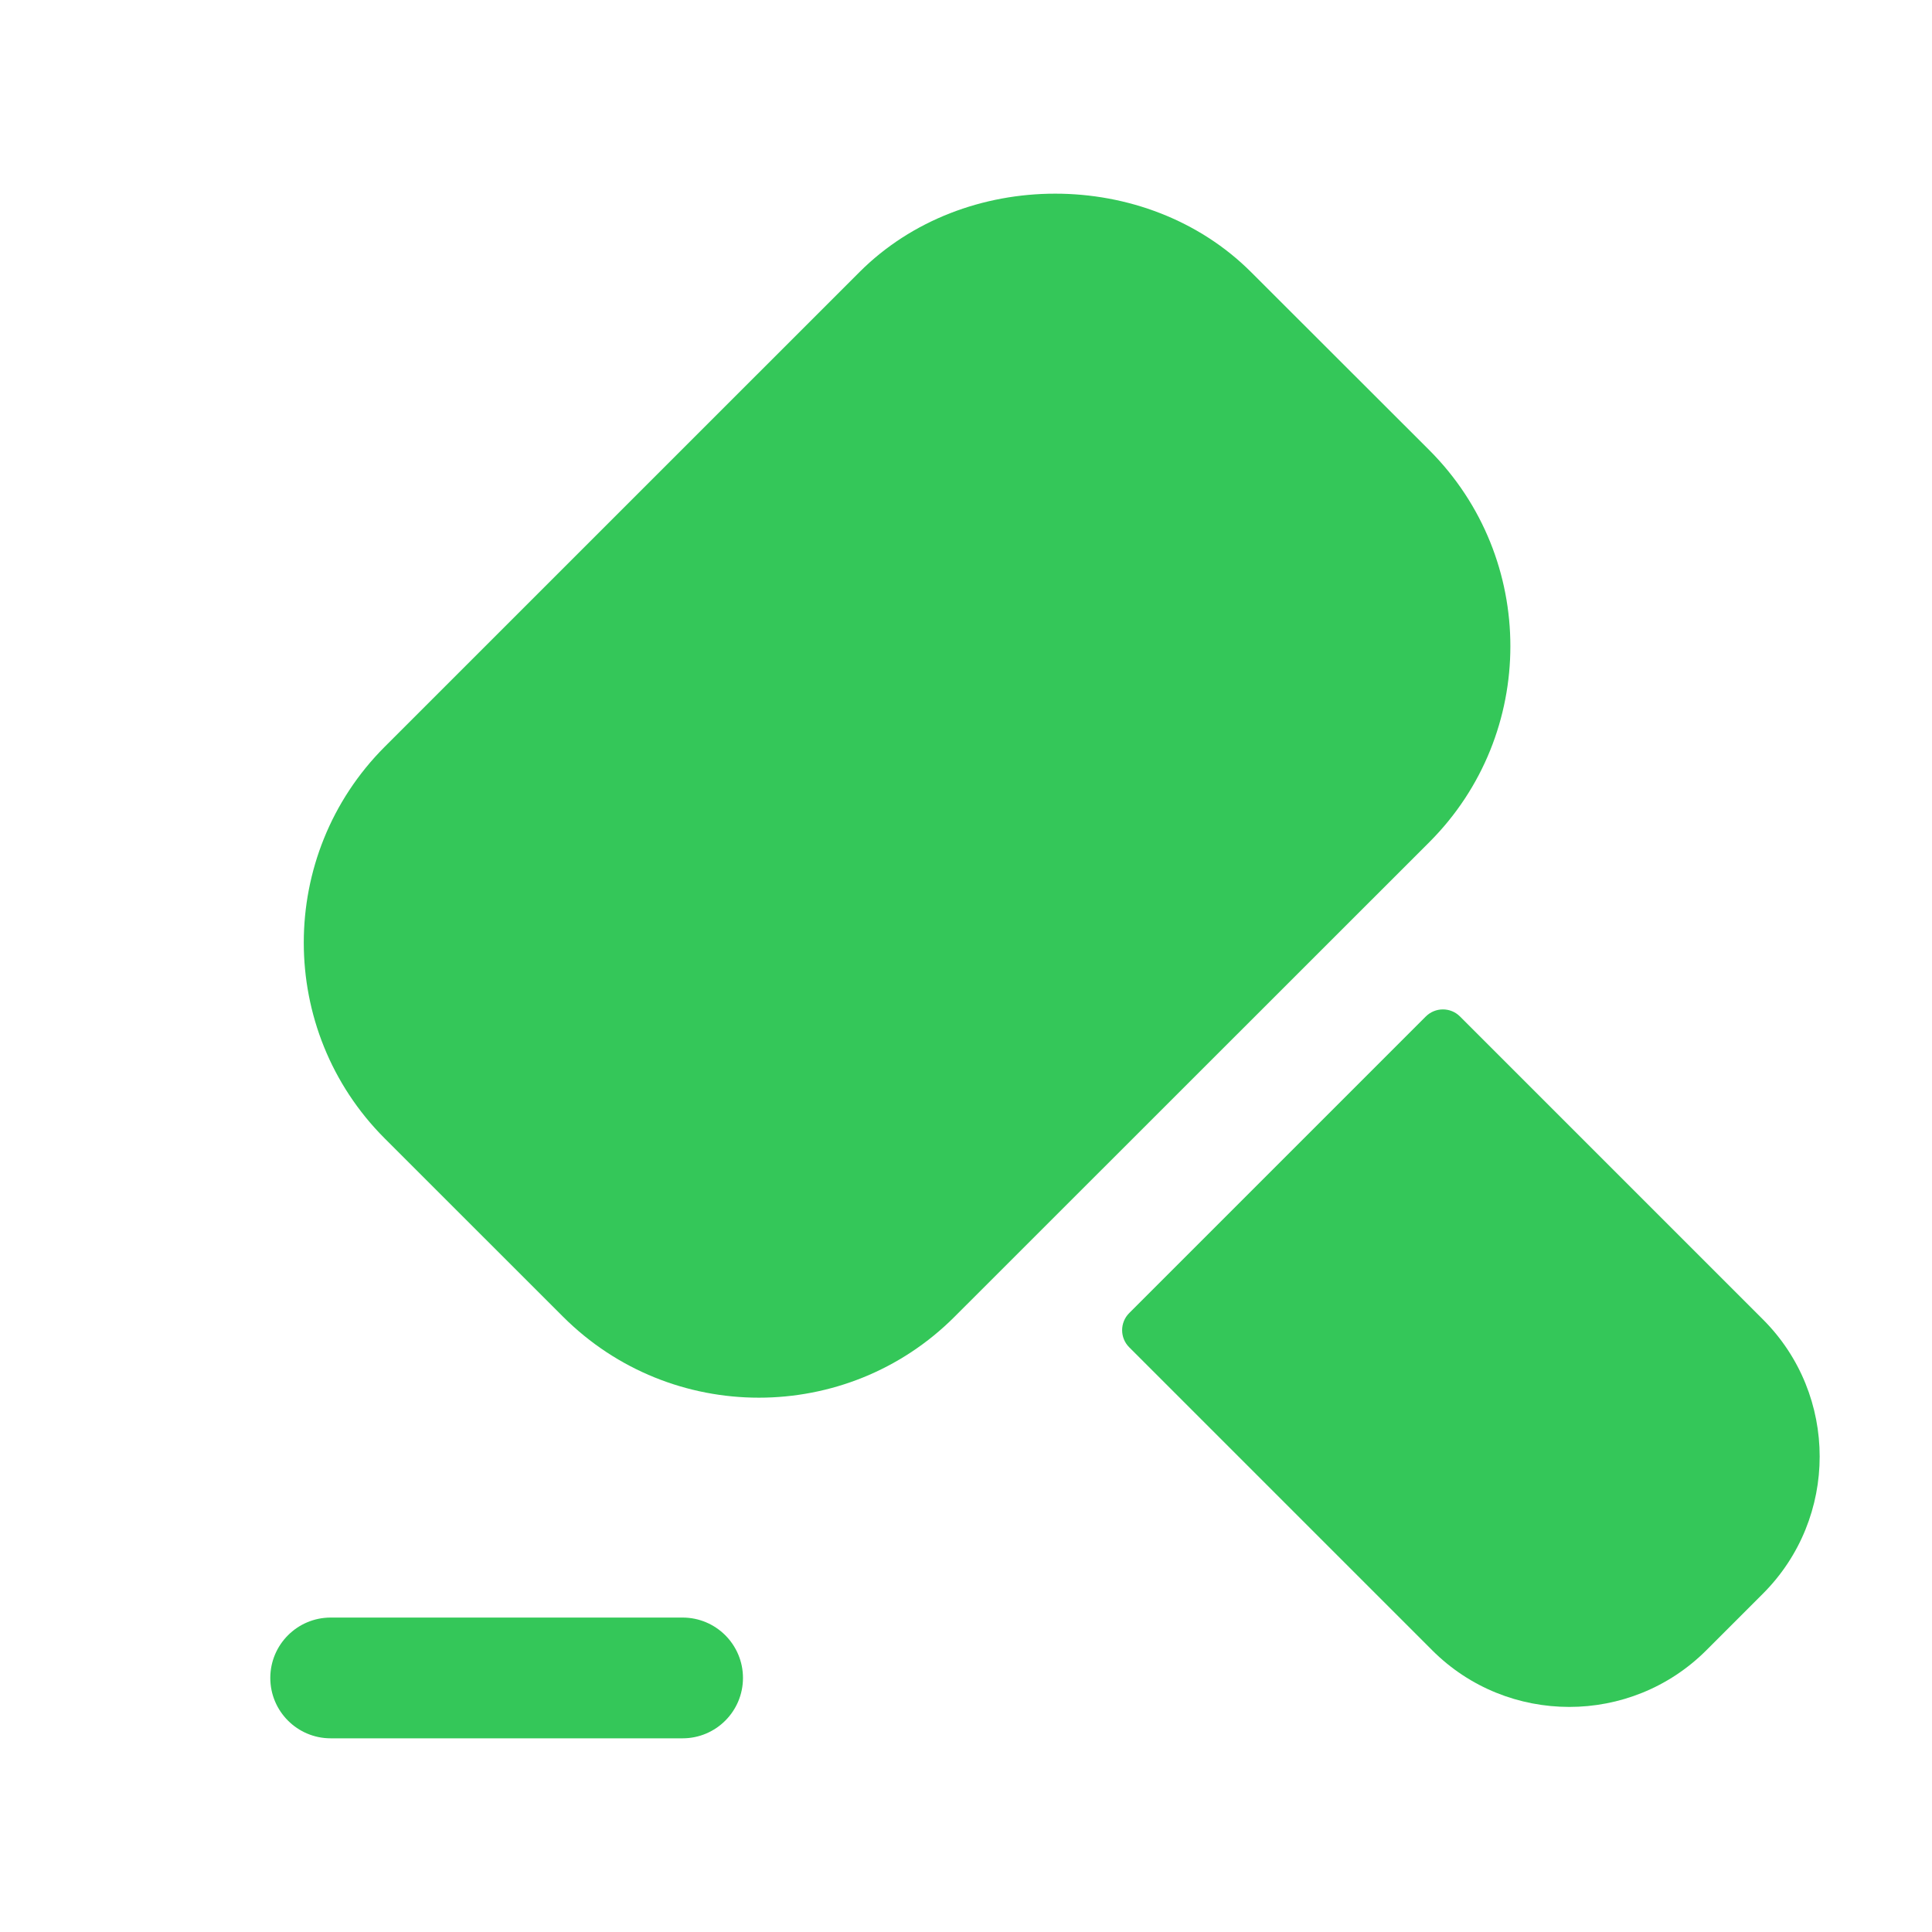
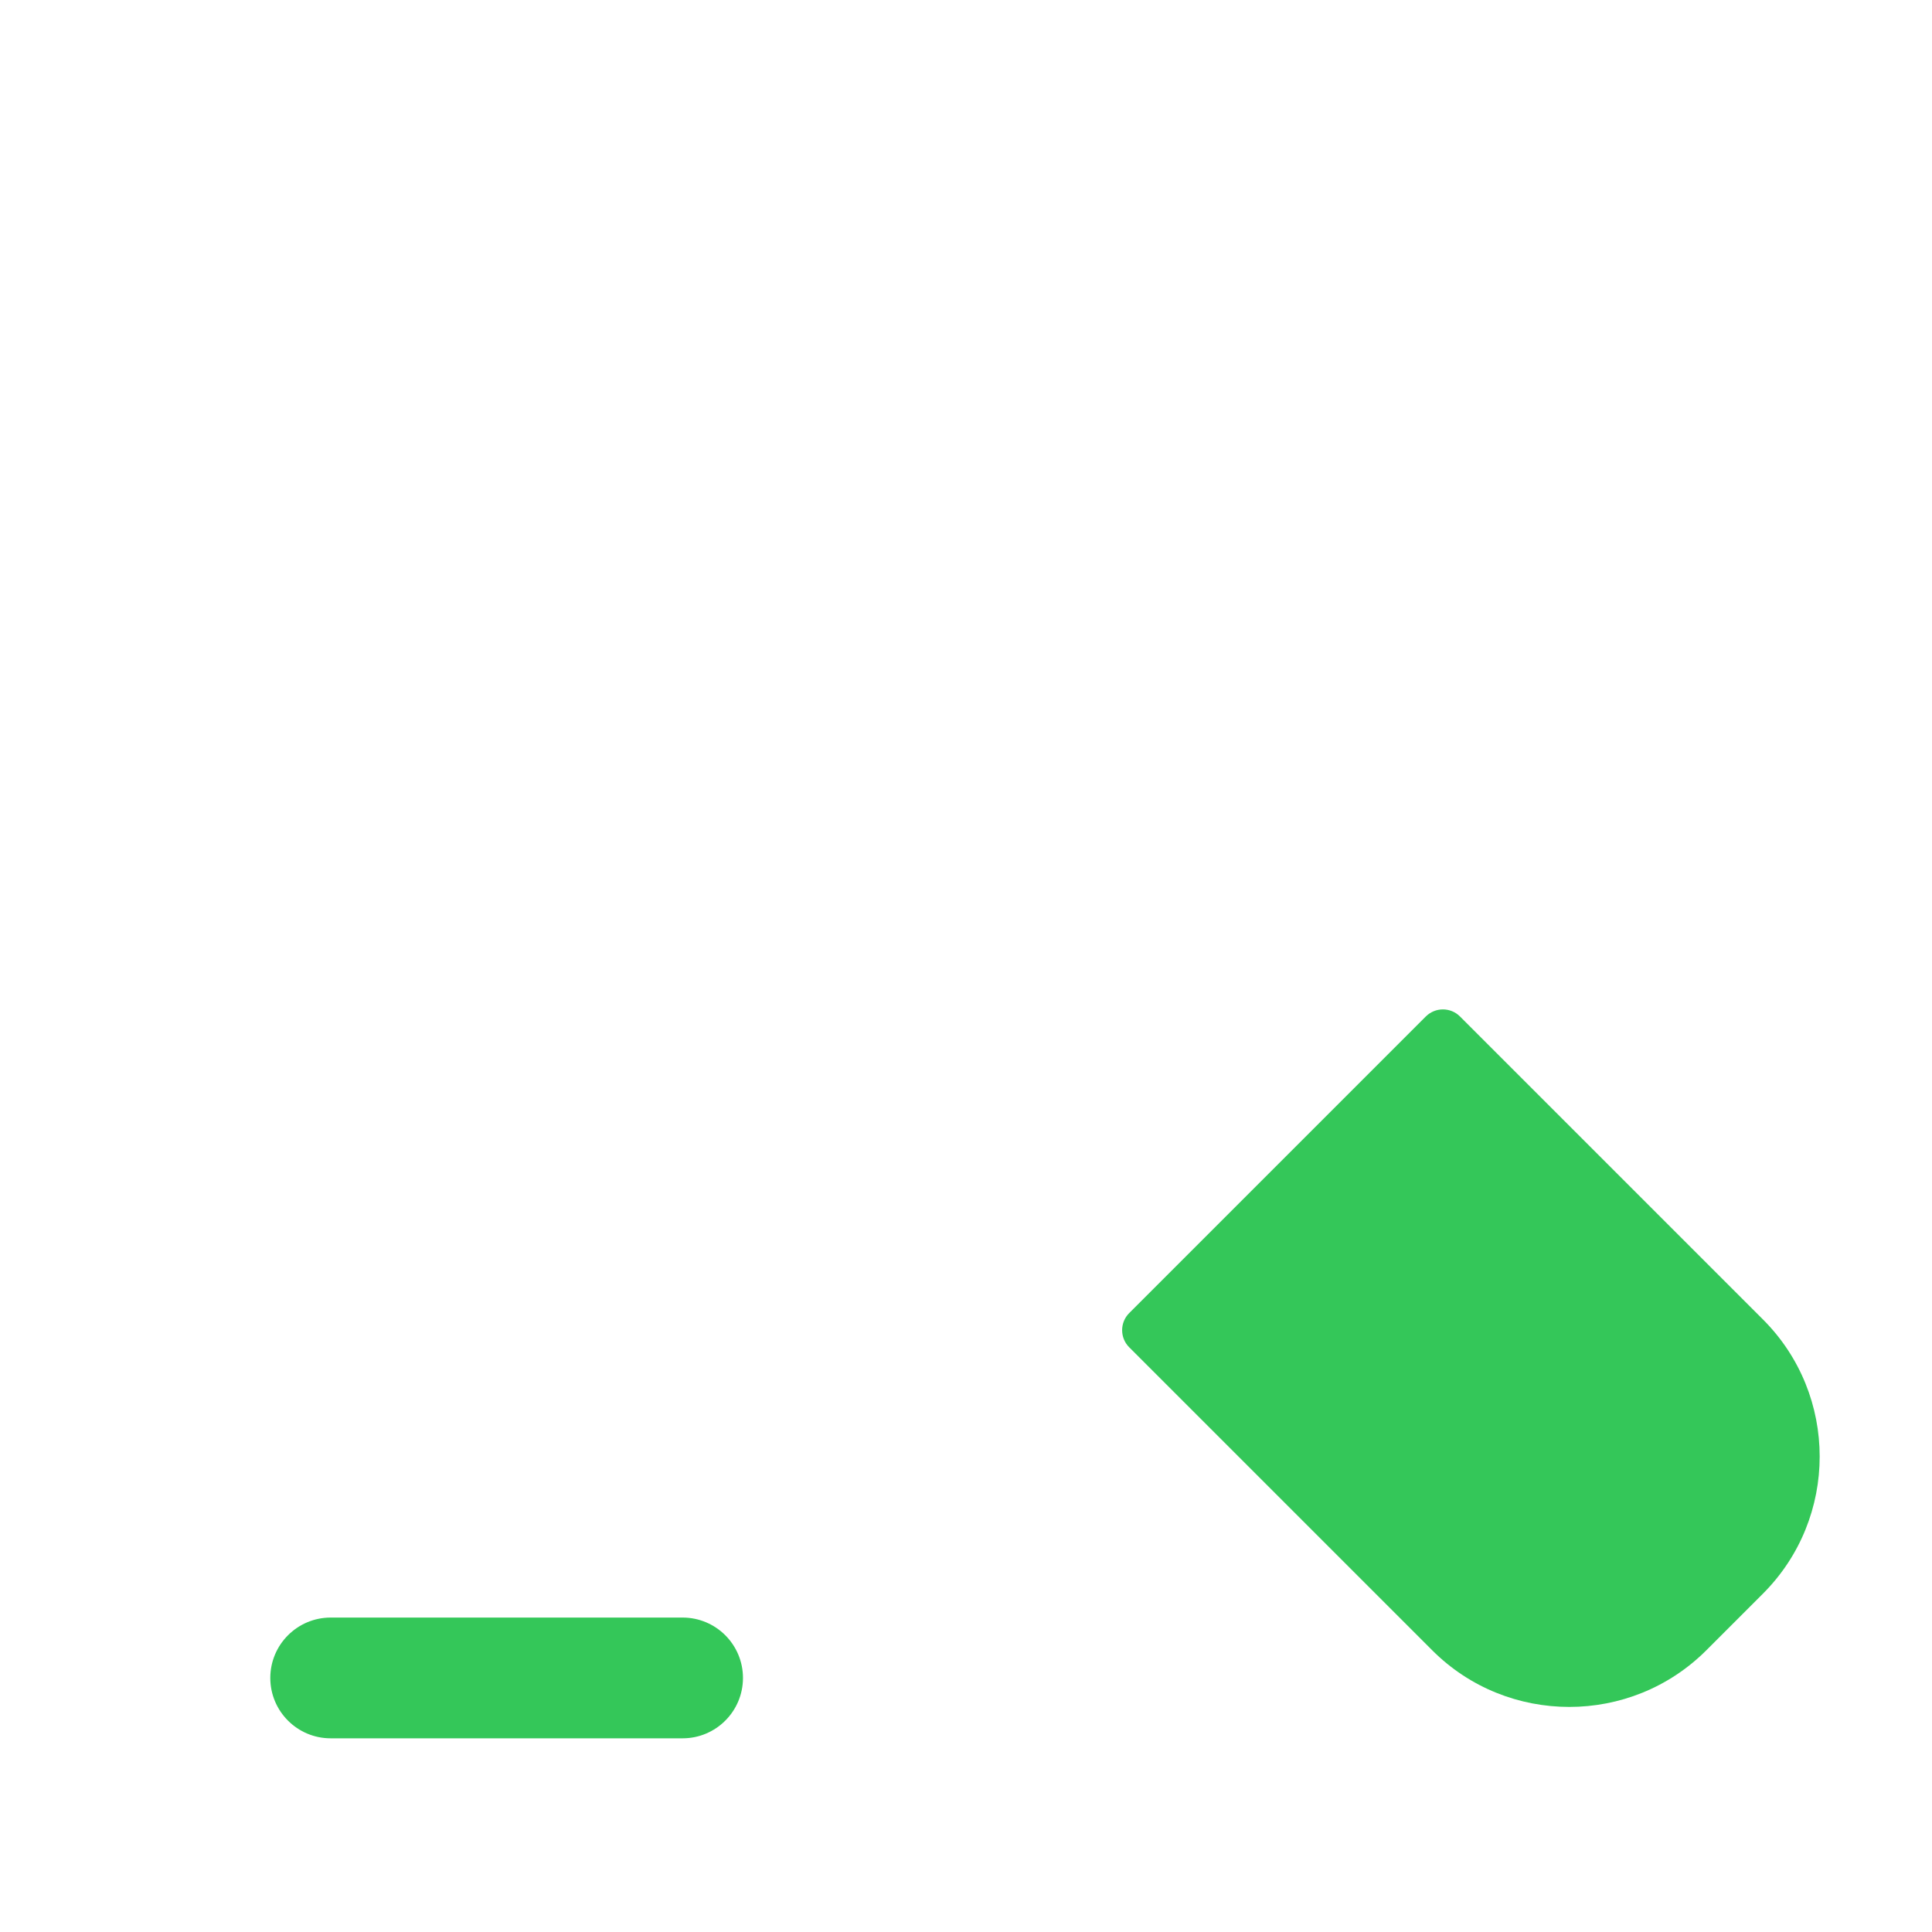
<svg xmlns="http://www.w3.org/2000/svg" width="32" height="32" viewBox="0 0 32 32" fill="none">
-   <path d="M12.569 23.15C11.395 23.15 10.221 22.703 9.326 21.809L6.371 18.855C4.585 17.067 4.585 14.159 6.371 12.37L14.236 4.506C15.967 2.775 18.987 2.775 20.721 4.506L23.677 7.459C25.463 9.249 25.463 12.157 23.677 13.946L15.811 21.809C14.918 22.703 13.743 23.15 12.569 23.15Z" fill="#34C759" />
  <path d="M18.703 21.749C18.547 21.905 18.547 22.159 18.703 22.315L23.721 27.333C24.347 27.96 25.17 28.272 25.993 28.272C26.815 28.272 27.637 27.959 28.263 27.333L29.199 26.397C30.453 25.144 30.453 23.105 29.199 21.853L24.182 16.836C24.026 16.68 23.773 16.68 23.616 16.836L18.703 21.749Z" fill="#34C759" />
  <path d="M11.306 28.792H5.477C4.925 28.792 4.477 28.344 4.477 27.792C4.477 27.24 4.925 26.792 5.477 26.792H11.306C11.858 26.792 12.306 27.24 12.306 27.792C12.306 28.344 11.858 28.792 11.306 28.792Z" fill="#34C759" />
</svg>